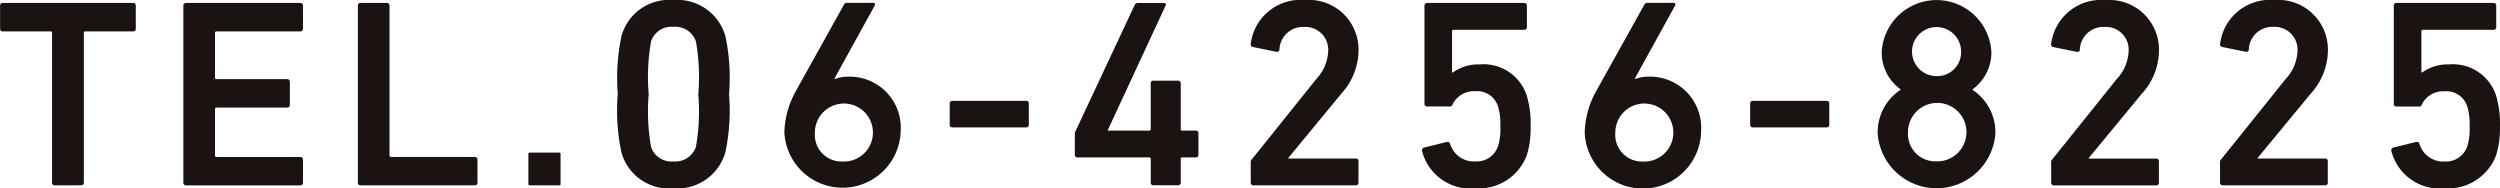
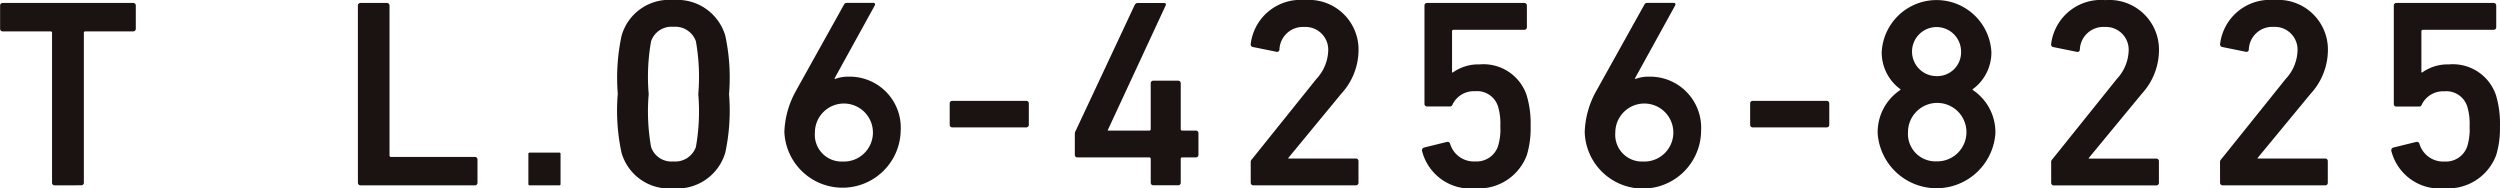
<svg xmlns="http://www.w3.org/2000/svg" height="9.482" viewBox="0 0 125.898 9.482" width="125.898">
  <g fill="#1a1311">
    <path d="m46.689 36.6a.126.126 0 0 1 -.135-.135v-7.538a.071.071 0 0 0 -.081-.081h-2.4a.128.128 0 0 1 -.135-.135v-1.163a.127.127 0 0 1 .135-.133h6.564a.127.127 0 0 1 .135.133v1.163a.128.128 0 0 1 -.135.135h-2.4a.071.071 0 0 0 -.081.081v7.535a.126.126 0 0 1 -.135.135z" transform="translate(-43.933 -27.266)" />
-     <path d="m47.689 27.55a.129.129 0 0 1 .135-.135h5.753a.129.129 0 0 1 .135.135v1.163a.126.126 0 0 1 -.135.133h-4.214c-.054 0-.081.027-.081.084v2.242a.071.071 0 0 0 .081.079h3.55a.129.129 0 0 1 .138.138v1.158a.13.13 0 0 1 -.138.138h-3.55a.071.071 0 0 0 -.081.079v2.323a.073.073 0 0 0 .081.084h4.214a.126.126 0 0 1 .135.133v1.163a.128.128 0 0 1 -.135.135h-5.753a.128.128 0 0 1 -.135-.135z" transform="translate(-38.455 -27.266)" />
    <path d="m51.264 27.55a.129.129 0 0 1 .135-.135h1.323a.129.129 0 0 1 .135.135v7.535a.073.073 0 0 0 .081.084h4.214a.126.126 0 0 1 .135.133v1.163a.128.128 0 0 1 -.135.135h-5.752a.128.128 0 0 1 -.135-.135z" transform="translate(-33.241 -27.266)" />
    <path d="m.055 0h1.51a.055.055 0 0 1 .055.055v1.538a.054.054 0 0 1 -.054.054h-1.511a.055.055 0 0 1 -.055-.055v-1.537a.055.055 0 0 1 .055-.055z" transform="translate(26.609 7.686)" />
    <path d="m56.588 32.1a10.088 10.088 0 0 1 .189-2.945 2.488 2.488 0 0 1 2.606-1.8 2.517 2.517 0 0 1 2.617 1.796 10.088 10.088 0 0 1 .189 2.945 10.076 10.076 0 0 1 -.189 2.943 2.517 2.517 0 0 1 -2.621 1.8 2.488 2.488 0 0 1 -2.606-1.8 10.076 10.076 0 0 1 -.189-2.943m2.8 3.388a1.1 1.1 0 0 0 1.136-.728 10.241 10.241 0 0 0 .12-2.66 10.27 10.27 0 0 0 -.12-2.663 1.1 1.1 0 0 0 -1.136-.728 1.079 1.079 0 0 0 -1.121.728 10.269 10.269 0 0 0 -.12 2.663 10.24 10.24 0 0 0 .12 2.66 1.079 1.079 0 0 0 1.121.728" transform="translate(-25.475 -27.354)" />
    <path d="m60.606 31.8 2.4-4.307c.039-.066.069-.081.162-.081h1.3c.1 0 .123.054.081.135l-2.026 3.673.027.025a1.78 1.78 0 0 1 .688-.118 2.571 2.571 0 0 1 2.621 2.712 2.931 2.931 0 0 1 -5.859.071 4.524 4.524 0 0 1 .607-2.107m2.323 3.597a1.461 1.461 0 1 0 -1.392-1.458 1.345 1.345 0 0 0 1.392 1.458" transform="translate(-20.5 -27.266)" />
    <path d="m63.386 30.622v-1.069a.127.127 0 0 1 .135-.133h3.715a.127.127 0 0 1 .135.133v1.069a.129.129 0 0 1 -.135.135h-3.715a.129.129 0 0 1 -.135-.135" transform="translate(-15.56 -24.341)" />
    <path d="m65.949 35.059v-1.04a.288.288 0 0 1 .042-.162l2.97-6.333a.18.18 0 0 1 .189-.108h1.283c.093 0 .123.054.093.12l-2.916 6.279v.027h2.08a.071.071 0 0 0 .081-.079v-2.3a.129.129 0 0 1 .135-.135h1.242a.129.129 0 0 1 .135.135v2.3a.071.071 0 0 0 .081.079h.676a.128.128 0 0 1 .135.138v1.079a.129.129 0 0 1 -.135.135h-.676a.071.071 0 0 0 -.081.081v1.187a.128.128 0 0 1 -.135.135h-1.241a.128.128 0 0 1 -.135-.135v-1.187a.071.071 0 0 0 -.081-.081h-3.607a.129.129 0 0 1 -.135-.135" transform="translate(-11.822 -27.266)" />
    <path d="m69.553 35.54a.2.2 0 0 1 .066-.175l3.243-4.039a2.182 2.182 0 0 0 .593-1.4 1.147 1.147 0 0 0 -1.215-1.215 1.181 1.181 0 0 0 -1.24 1.142.119.119 0 0 1 -.15.108l-1.187-.241a.133.133 0 0 1 -.108-.165 2.526 2.526 0 0 1 2.727-2.2 2.5 2.5 0 0 1 2.7 2.567 3.255 3.255 0 0 1 -.865 2.146l-2.672 3.24v.029h3.4a.125.125 0 0 1 .135.135v1.079a.127.127 0 0 1 -.135.135h-5.156a.128.128 0 0 1 -.135-.135z" transform="translate(-6.568 -27.353)" />
    <path d="m73.17 34.695 1.148-.283a.136.136 0 0 1 .162.108 1.248 1.248 0 0 0 1.269.875 1.133 1.133 0 0 0 1.136-.755 2.853 2.853 0 0 0 .12-1.015 2.977 2.977 0 0 0 -.12-1.01 1.1 1.1 0 0 0 -1.148-.755 1.191 1.191 0 0 0 -1.121.632c-.042.1-.066.135-.162.135h-1.134a.125.125 0 0 1 -.135-.135v-4.942a.128.128 0 0 1 .135-.135h4.888a.129.129 0 0 1 .135.135v1.08a.13.13 0 0 1 -.135.138h-3.553a.072.072 0 0 0 -.081.079v2.068h.042a2.213 2.213 0 0 1 1.35-.406 2.29 2.29 0 0 1 2.365 1.554 4.956 4.956 0 0 1 .2 1.564 4.645 4.645 0 0 1 -.189 1.446 2.579 2.579 0 0 1 -2.594 1.677 2.509 2.509 0 0 1 -2.687-1.893.143.143 0 0 1 .108-.16" transform="translate(-1.45 -27.266)" />
    <path d="m77 31.8 2.4-4.307c.039-.066.069-.081.162-.081h1.3c.1 0 .123.054.081.135l-2.026 3.673.027.025a1.78 1.78 0 0 1 .688-.118 2.571 2.571 0 0 1 2.621 2.712 2.931 2.931 0 0 1 -5.861.069 4.524 4.524 0 0 1 .608-2.108m2.325 3.6a1.461 1.461 0 1 0 -1.392-1.458 1.345 1.345 0 0 0 1.392 1.458" transform="translate(3.413 -27.266)" />
    <path d="m79.782 30.622v-1.069a.127.127 0 0 1 .135-.133h3.715a.127.127 0 0 1 .135.133v1.069a.129.129 0 0 1 -.135.135h-3.715a.129.129 0 0 1 -.135-.135" transform="translate(8.354 -24.341)" />
    <path d="m83.543 31.88v-.029a2.289 2.289 0 0 1 -.947-1.876 2.766 2.766 0 0 1 5.524 0 2.289 2.289 0 0 1 -.947 1.876v.029a2.555 2.555 0 0 1 1.148 2.2 2.972 2.972 0 0 1 -5.928 0 2.555 2.555 0 0 1 1.148-2.2m1.81 3.6a1.472 1.472 0 1 0 -1.431-1.473 1.383 1.383 0 0 0 1.431 1.473m1.242-5.537a1.235 1.235 0 1 0 -1.242 1.244 1.2 1.2 0 0 0 1.242-1.244" transform="translate(12.165 -27.354)" />
    <path d="m85.949 35.54a.2.2 0 0 1 .066-.175l3.243-4.039a2.182 2.182 0 0 0 .593-1.4 1.147 1.147 0 0 0 -1.215-1.215 1.181 1.181 0 0 0 -1.242 1.146.119.119 0 0 1 -.15.108l-1.187-.241a.133.133 0 0 1 -.108-.165 2.527 2.527 0 0 1 2.729-2.2 2.5 2.5 0 0 1 2.7 2.567 3.252 3.252 0 0 1 -.863 2.146l-2.675 3.24v.029h3.4a.126.126 0 0 1 .135.135v1.079a.128.128 0 0 1 -.135.135h-5.155a.128.128 0 0 1 -.135-.135z" transform="translate(17.346 -27.353)" />
    <path d="m89.408 35.54a.2.2 0 0 1 .066-.175l3.243-4.039a2.182 2.182 0 0 0 .593-1.4 1.147 1.147 0 0 0 -1.21-1.219 1.181 1.181 0 0 0 -1.242 1.146.119.119 0 0 1 -.15.108l-1.187-.241a.133.133 0 0 1 -.108-.165 2.526 2.526 0 0 1 2.727-2.2 2.5 2.5 0 0 1 2.7 2.567 3.255 3.255 0 0 1 -.865 2.146l-2.675 3.24v.029h3.4a.125.125 0 0 1 .135.135v1.079a.126.126 0 0 1 -.135.135h-5.156a.128.128 0 0 1 -.135-.135z" transform="translate(22.391 -27.353)" />
    <path d="m93.025 34.695 1.148-.283a.136.136 0 0 1 .162.108 1.248 1.248 0 0 0 1.265.88 1.133 1.133 0 0 0 1.136-.755 2.853 2.853 0 0 0 .12-1.015 2.978 2.978 0 0 0 -.12-1.01 1.1 1.1 0 0 0 -1.148-.755 1.191 1.191 0 0 0 -1.121.632c-.042.1-.066.135-.162.135h-1.13a.125.125 0 0 1 -.135-.135v-4.947a.128.128 0 0 1 .135-.135h4.888a.129.129 0 0 1 .135.135v1.08a.13.13 0 0 1 -.135.138h-3.553a.072.072 0 0 0 -.081.079v2.068h.042a2.213 2.213 0 0 1 1.35-.406 2.289 2.289 0 0 1 2.365 1.554 4.955 4.955 0 0 1 .2 1.564 4.646 4.646 0 0 1 -.189 1.446 2.579 2.579 0 0 1 -2.597 1.675 2.509 2.509 0 0 1 -2.687-1.893.143.143 0 0 1 .108-.16" transform="translate(27.51 -27.266)" />
  </g>
</svg>